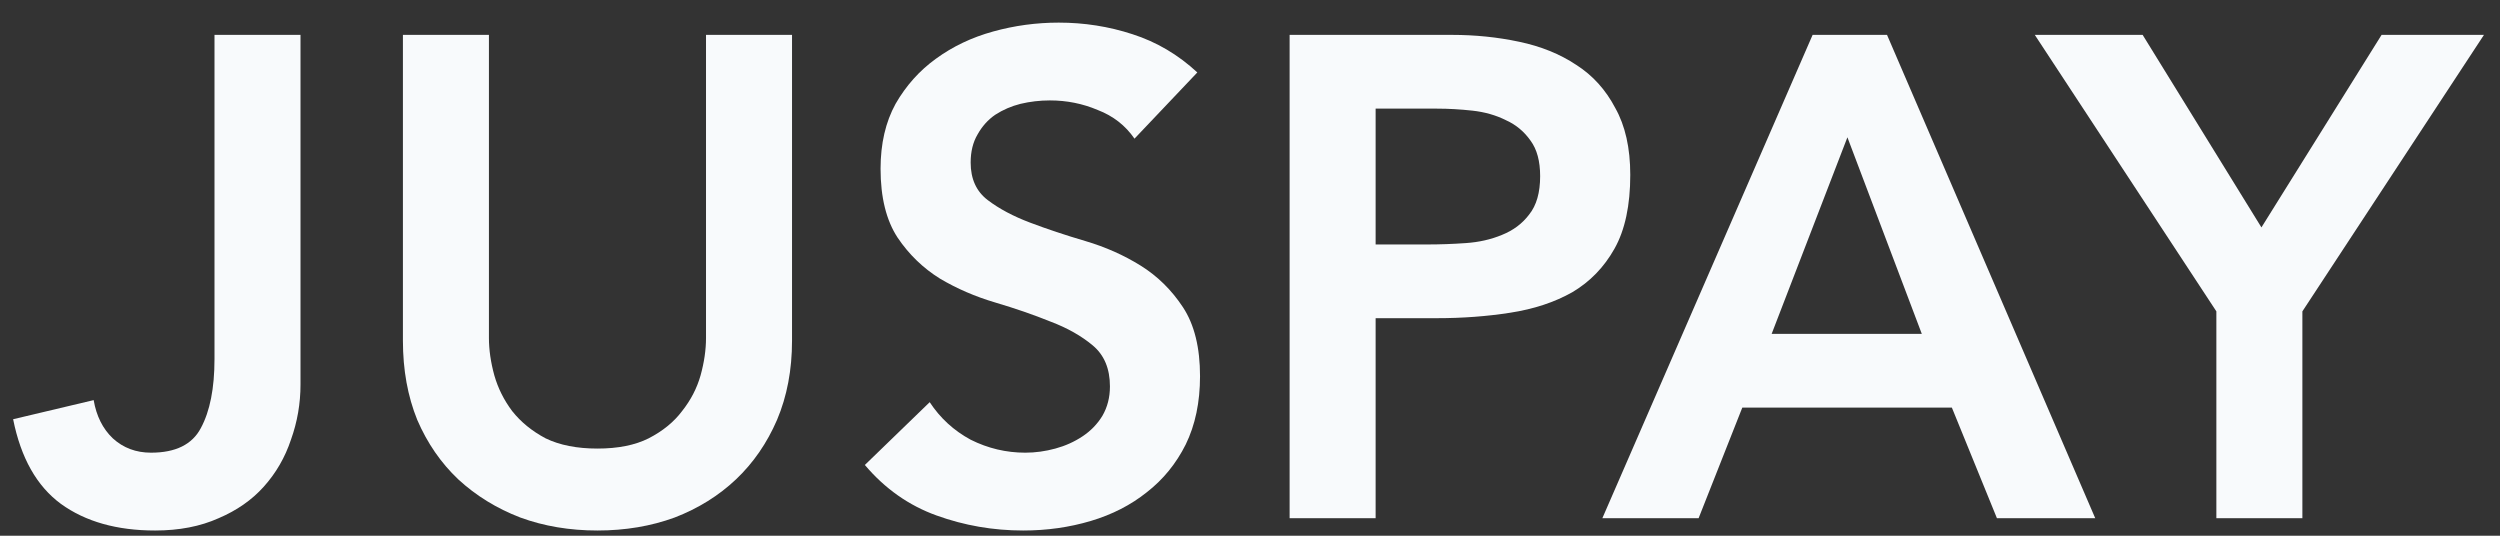
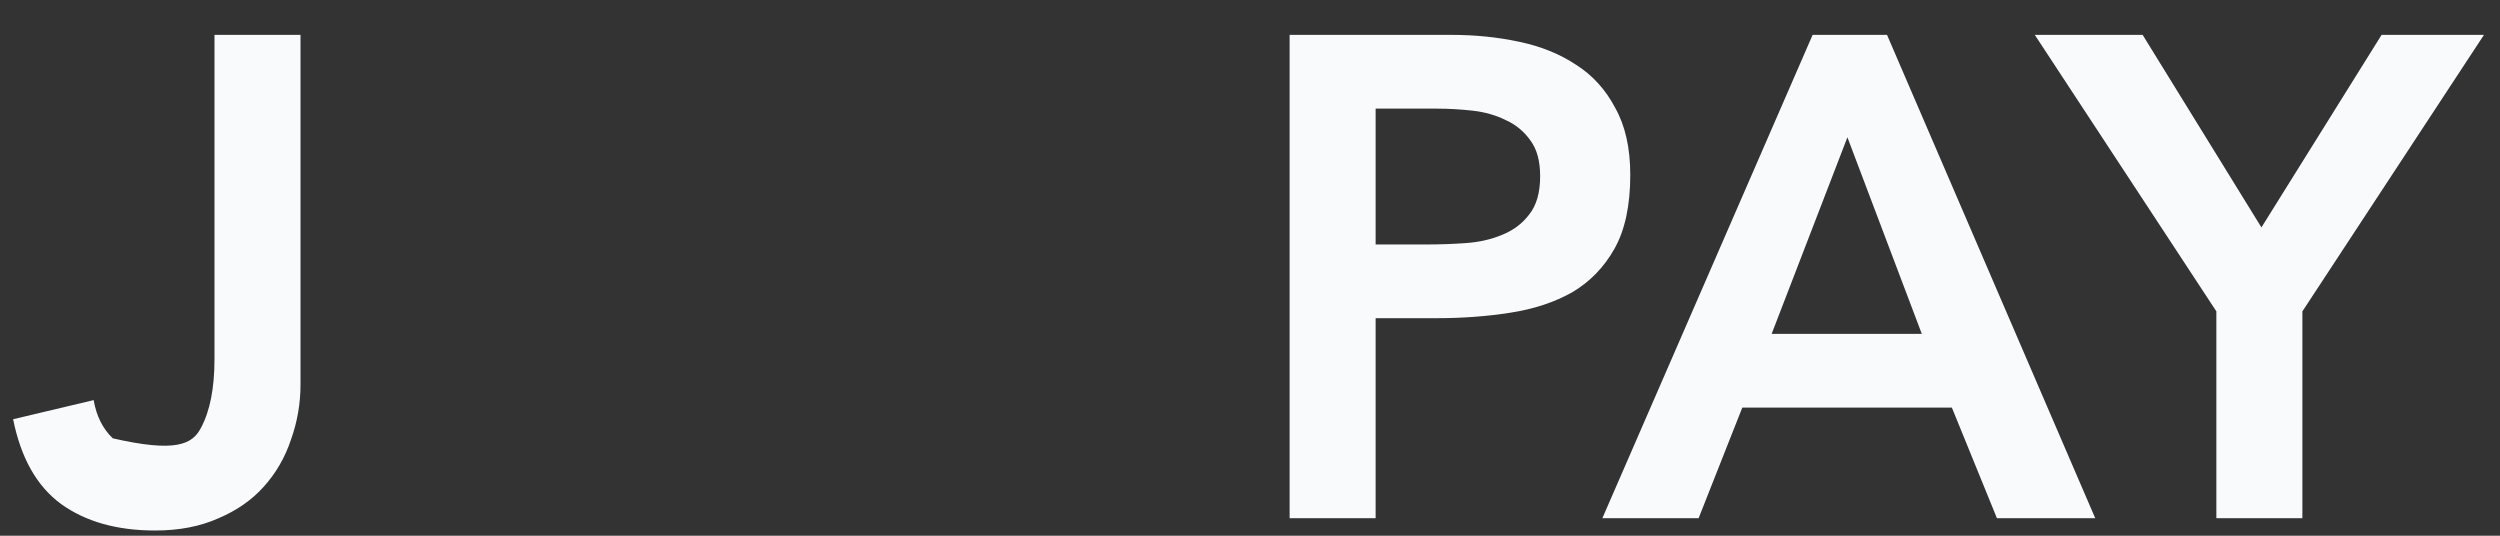
<svg xmlns="http://www.w3.org/2000/svg" width="84" height="18" viewBox="0 0 84 18" fill="none">
  <rect x="0" y="0" width="84" height="18" fill="#333333" stroke="none" />
-   <path d="M10.097 12.916C10.097 13.559 9.99 14.178 9.776 14.774C9.577 15.371 9.272 15.898 8.859 16.357C8.461 16.8 7.956 17.152 7.345 17.412C6.733 17.687 6.022 17.825 5.212 17.825C3.927 17.825 2.872 17.527 2.046 16.93C1.236 16.334 0.701 15.386 0.441 14.086L3.147 13.444C3.239 13.979 3.453 14.407 3.79 14.728C4.141 15.049 4.569 15.21 5.074 15.21C5.9 15.21 6.458 14.935 6.748 14.384C7.054 13.819 7.207 13.046 7.207 12.068V1.172H10.097V12.916Z" fill="#F8FAFC" />
-   <path d="M26.612 11.448C26.612 12.427 26.444 13.314 26.108 14.109C25.771 14.889 25.312 15.554 24.731 16.105C24.15 16.655 23.462 17.083 22.667 17.389C21.872 17.68 21.008 17.825 20.075 17.825C19.142 17.825 18.278 17.68 17.483 17.389C16.688 17.083 15.992 16.655 15.396 16.105C14.815 15.554 14.356 14.889 14.02 14.109C13.698 13.314 13.538 12.427 13.538 11.448V1.172H16.428V11.357C16.428 11.754 16.489 12.175 16.611 12.618C16.734 13.046 16.933 13.444 17.208 13.811C17.498 14.178 17.873 14.484 18.332 14.728C18.806 14.958 19.387 15.072 20.075 15.072C20.763 15.072 21.337 14.958 21.795 14.728C22.269 14.484 22.644 14.178 22.919 13.811C23.21 13.444 23.416 13.046 23.538 12.618C23.661 12.175 23.722 11.754 23.722 11.357V1.172H26.612V11.448Z" fill="#F8FAFC" />
-   <path d="M38.119 4.659C37.813 4.215 37.401 3.894 36.881 3.695C36.376 3.481 35.841 3.374 35.275 3.374C34.939 3.374 34.61 3.413 34.289 3.489C33.983 3.566 33.7 3.688 33.44 3.856C33.195 4.024 32.997 4.246 32.844 4.521C32.691 4.781 32.614 5.095 32.614 5.462C32.614 6.012 32.806 6.433 33.188 6.723C33.57 7.014 34.044 7.266 34.61 7.48C35.176 7.694 35.795 7.901 36.468 8.099C37.141 8.298 37.76 8.573 38.326 8.925C38.892 9.277 39.365 9.743 39.748 10.324C40.13 10.905 40.321 11.678 40.321 12.641C40.321 13.513 40.161 14.277 39.84 14.935C39.518 15.577 39.083 16.112 38.532 16.54C37.997 16.968 37.37 17.29 36.651 17.504C35.933 17.718 35.176 17.825 34.38 17.825C33.371 17.825 32.4 17.657 31.468 17.32C30.535 16.984 29.732 16.418 29.059 15.623L31.238 13.513C31.59 14.048 32.048 14.468 32.614 14.774C33.195 15.065 33.807 15.21 34.449 15.21C34.786 15.21 35.122 15.164 35.459 15.072C35.795 14.981 36.101 14.843 36.376 14.659C36.651 14.476 36.873 14.247 37.041 13.971C37.209 13.681 37.294 13.352 37.294 12.985C37.294 12.389 37.102 11.93 36.72 11.609C36.338 11.288 35.864 11.02 35.298 10.806C34.732 10.577 34.113 10.363 33.44 10.164C32.767 9.965 32.148 9.697 31.582 9.361C31.016 9.009 30.542 8.551 30.16 7.985C29.778 7.404 29.587 6.631 29.587 5.668C29.587 4.827 29.755 4.101 30.091 3.489C30.443 2.877 30.894 2.373 31.445 1.975C32.01 1.562 32.653 1.256 33.371 1.058C34.09 0.859 34.824 0.76 35.573 0.76C36.43 0.76 37.255 0.889 38.05 1.149C38.861 1.409 39.587 1.838 40.23 2.434L38.119 4.659Z" fill="#F8FAFC" />
+   <path d="M10.097 12.916C10.097 13.559 9.99 14.178 9.776 14.774C9.577 15.371 9.272 15.898 8.859 16.357C8.461 16.8 7.956 17.152 7.345 17.412C6.733 17.687 6.022 17.825 5.212 17.825C3.927 17.825 2.872 17.527 2.046 16.93C1.236 16.334 0.701 15.386 0.441 14.086L3.147 13.444C3.239 13.979 3.453 14.407 3.79 14.728C5.9 15.21 6.458 14.935 6.748 14.384C7.054 13.819 7.207 13.046 7.207 12.068V1.172H10.097V12.916Z" fill="#F8FAFC" />
  <path d="M43.331 1.172H48.79C49.57 1.172 50.319 1.249 51.038 1.402C51.772 1.555 52.414 1.815 52.965 2.182C53.515 2.533 53.951 3.015 54.272 3.627C54.608 4.223 54.777 4.972 54.777 5.875C54.777 6.899 54.601 7.725 54.249 8.352C53.898 8.979 53.423 9.468 52.827 9.82C52.231 10.156 51.535 10.386 50.74 10.508C49.96 10.63 49.142 10.691 48.285 10.691H46.221V17.412H43.331V1.172ZM47.964 8.214C48.377 8.214 48.805 8.199 49.249 8.168C49.692 8.138 50.097 8.046 50.465 7.893C50.847 7.74 51.153 7.511 51.382 7.205C51.627 6.899 51.749 6.471 51.749 5.92C51.749 5.416 51.642 5.018 51.428 4.728C51.214 4.422 50.939 4.192 50.602 4.04C50.266 3.871 49.891 3.764 49.478 3.718C49.065 3.673 48.668 3.65 48.285 3.65H46.221V8.214H47.964Z" fill="#F8FAFC" />
  <path d="M60.904 1.172H63.404L70.4 17.412H67.097L65.583 13.696H58.541L57.073 17.412H53.839L60.904 1.172ZM64.573 11.219L62.073 4.613L59.527 11.219H64.573Z" fill="#F8FAFC" />
  <path d="M74.47 10.462L68.369 1.172H71.993L75.984 7.641L80.021 1.172H83.461L77.36 10.462V17.412H74.47V10.462Z" fill="#F8FAFC" />
</svg>